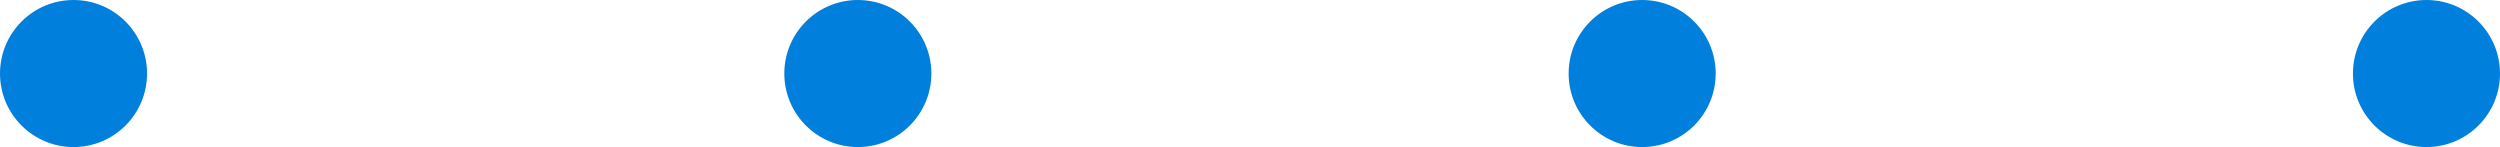
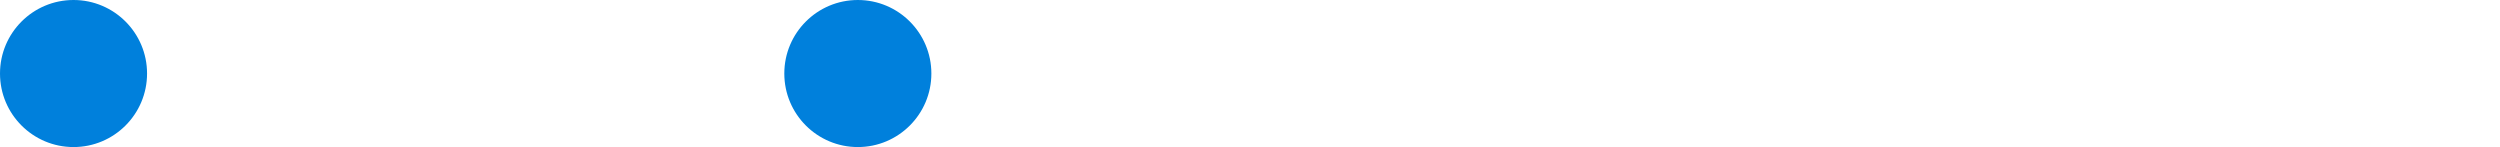
<svg xmlns="http://www.w3.org/2000/svg" fill="none" height="100%" overflow="visible" preserveAspectRatio="none" style="display: block;" viewBox="0 0 102 6" width="100%">
  <g id="">
    <circle cx="3" cy="3" fill="#0080DC" id="Ellipse 8" r="3" />
    <circle cx="35" cy="3" fill="#0080DC" id="Ellipse 9" r="3" />
-     <circle cx="67" cy="3" fill="#0080DC" id="Ellipse 10" r="3" />
-     <circle cx="99" cy="3" fill="#0080DC" id="Ellipse 11" r="3" />
  </g>
</svg>